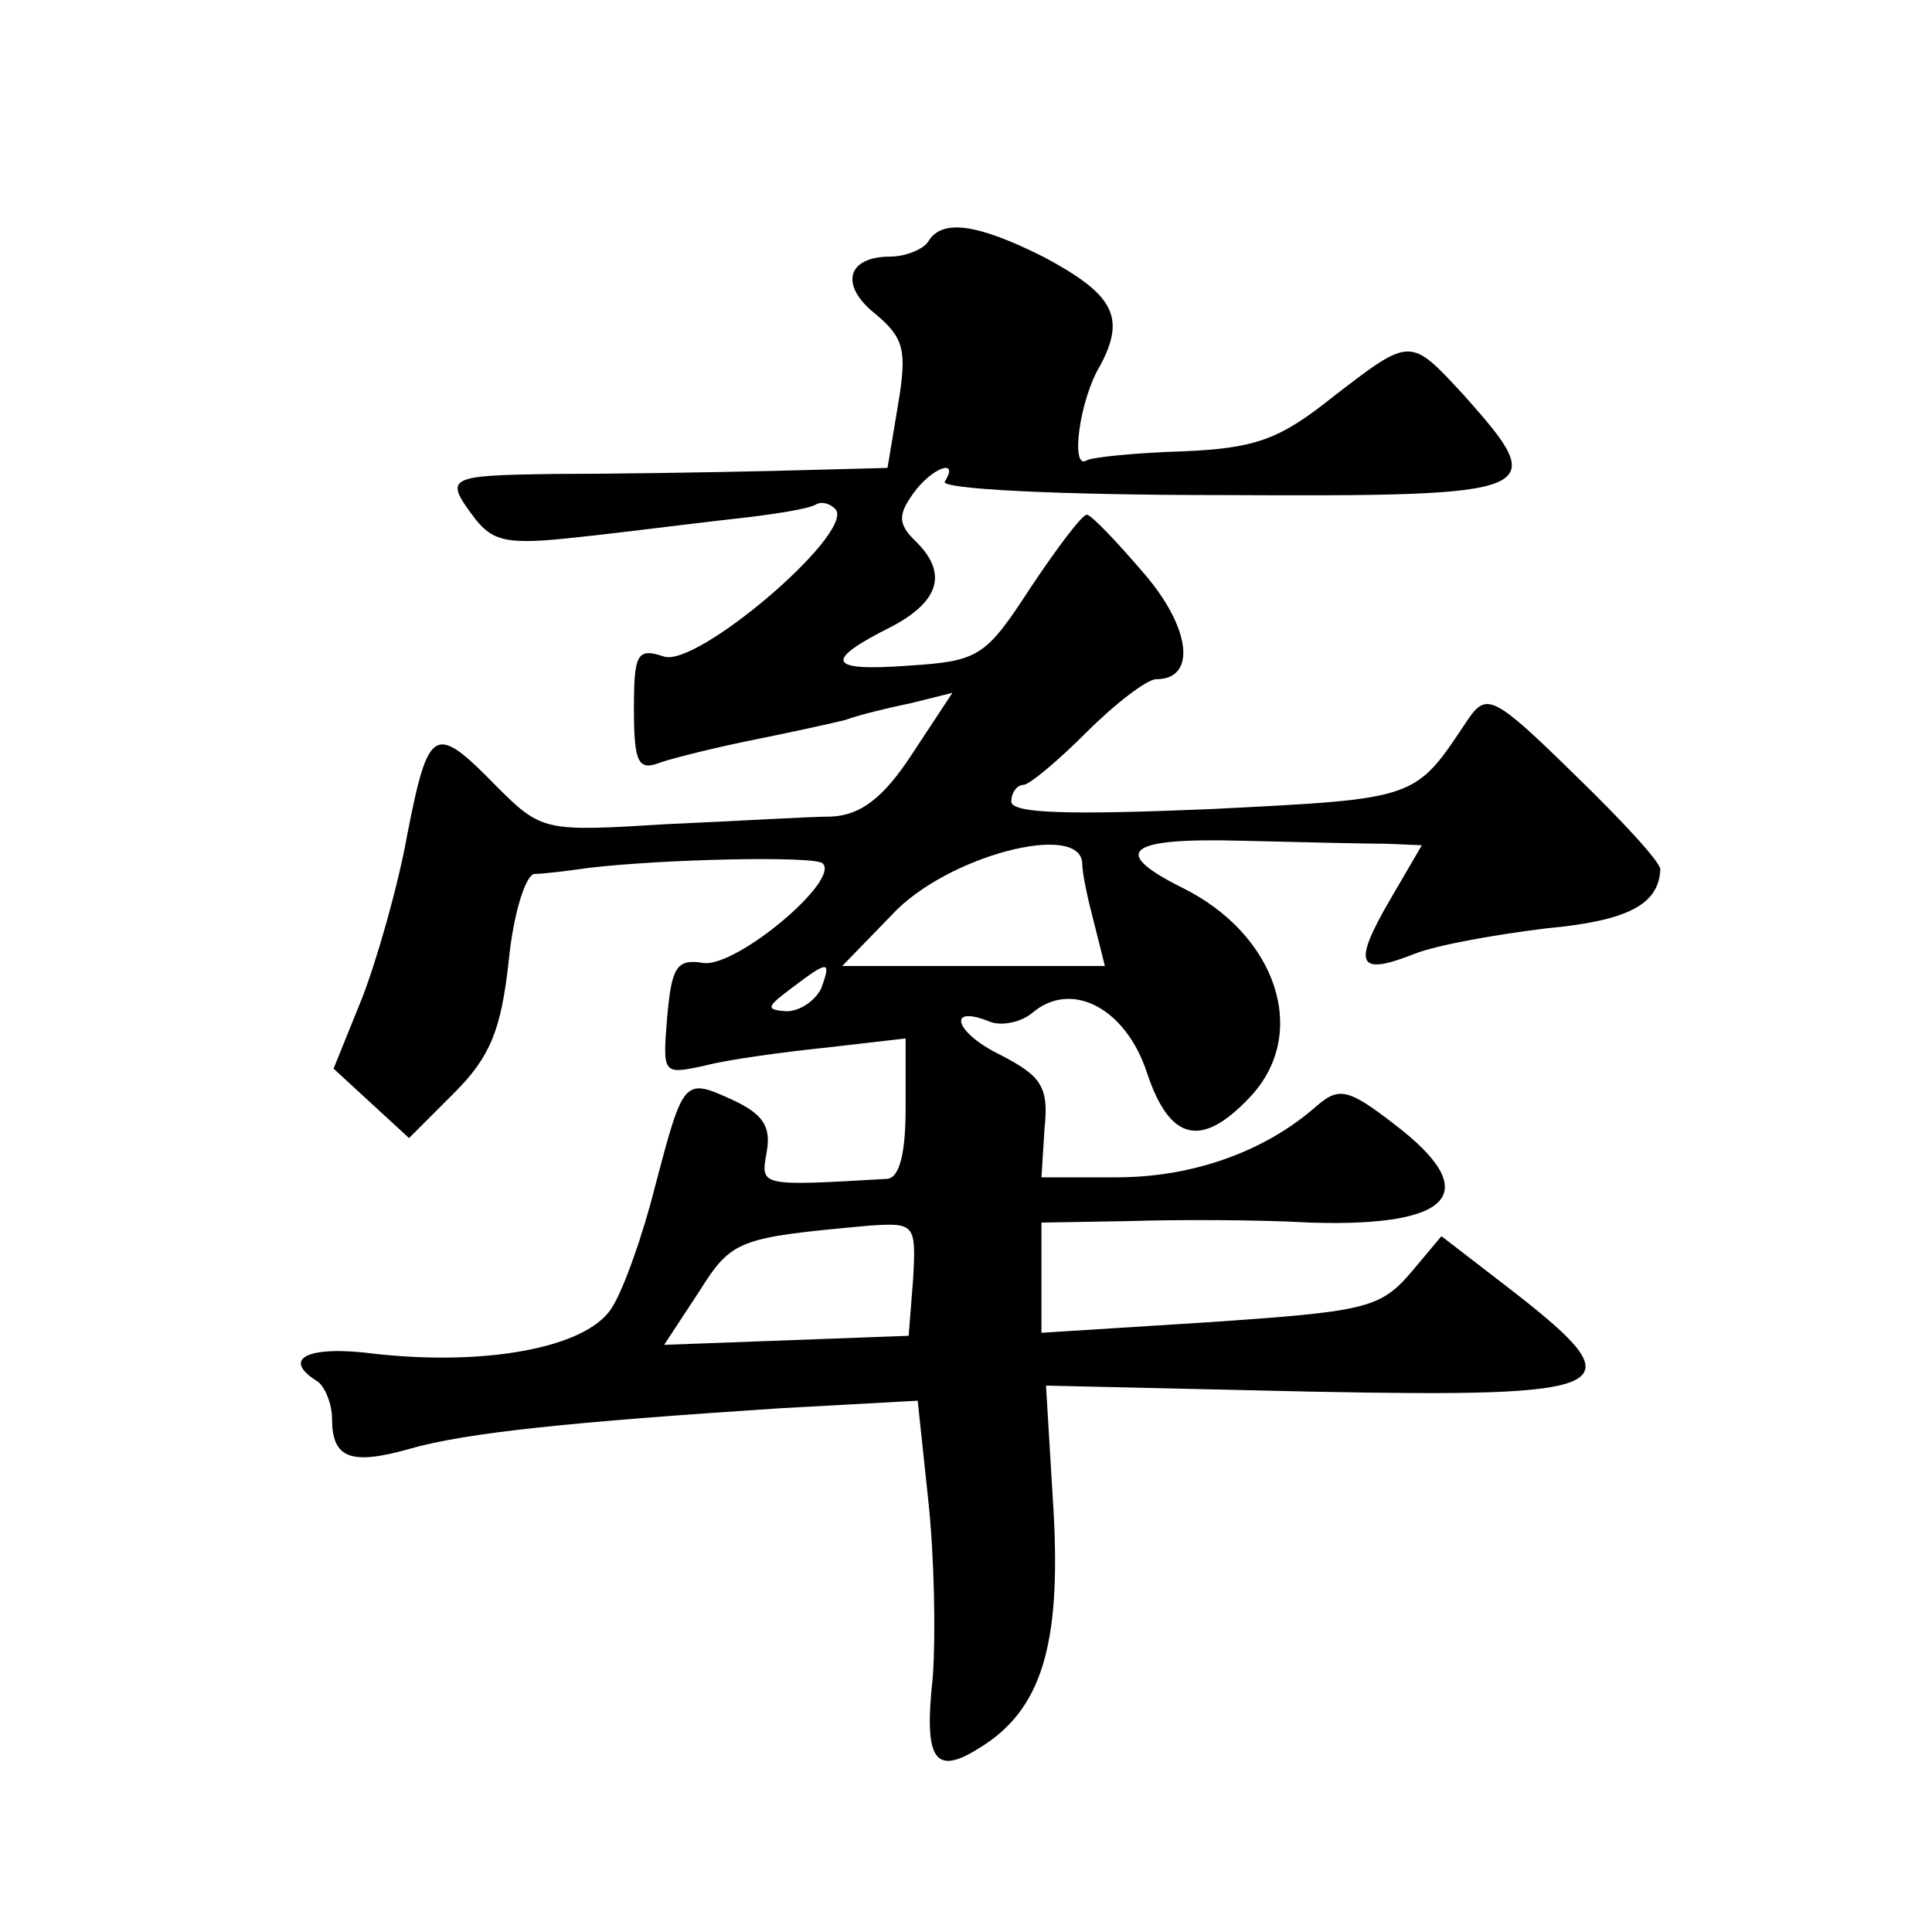
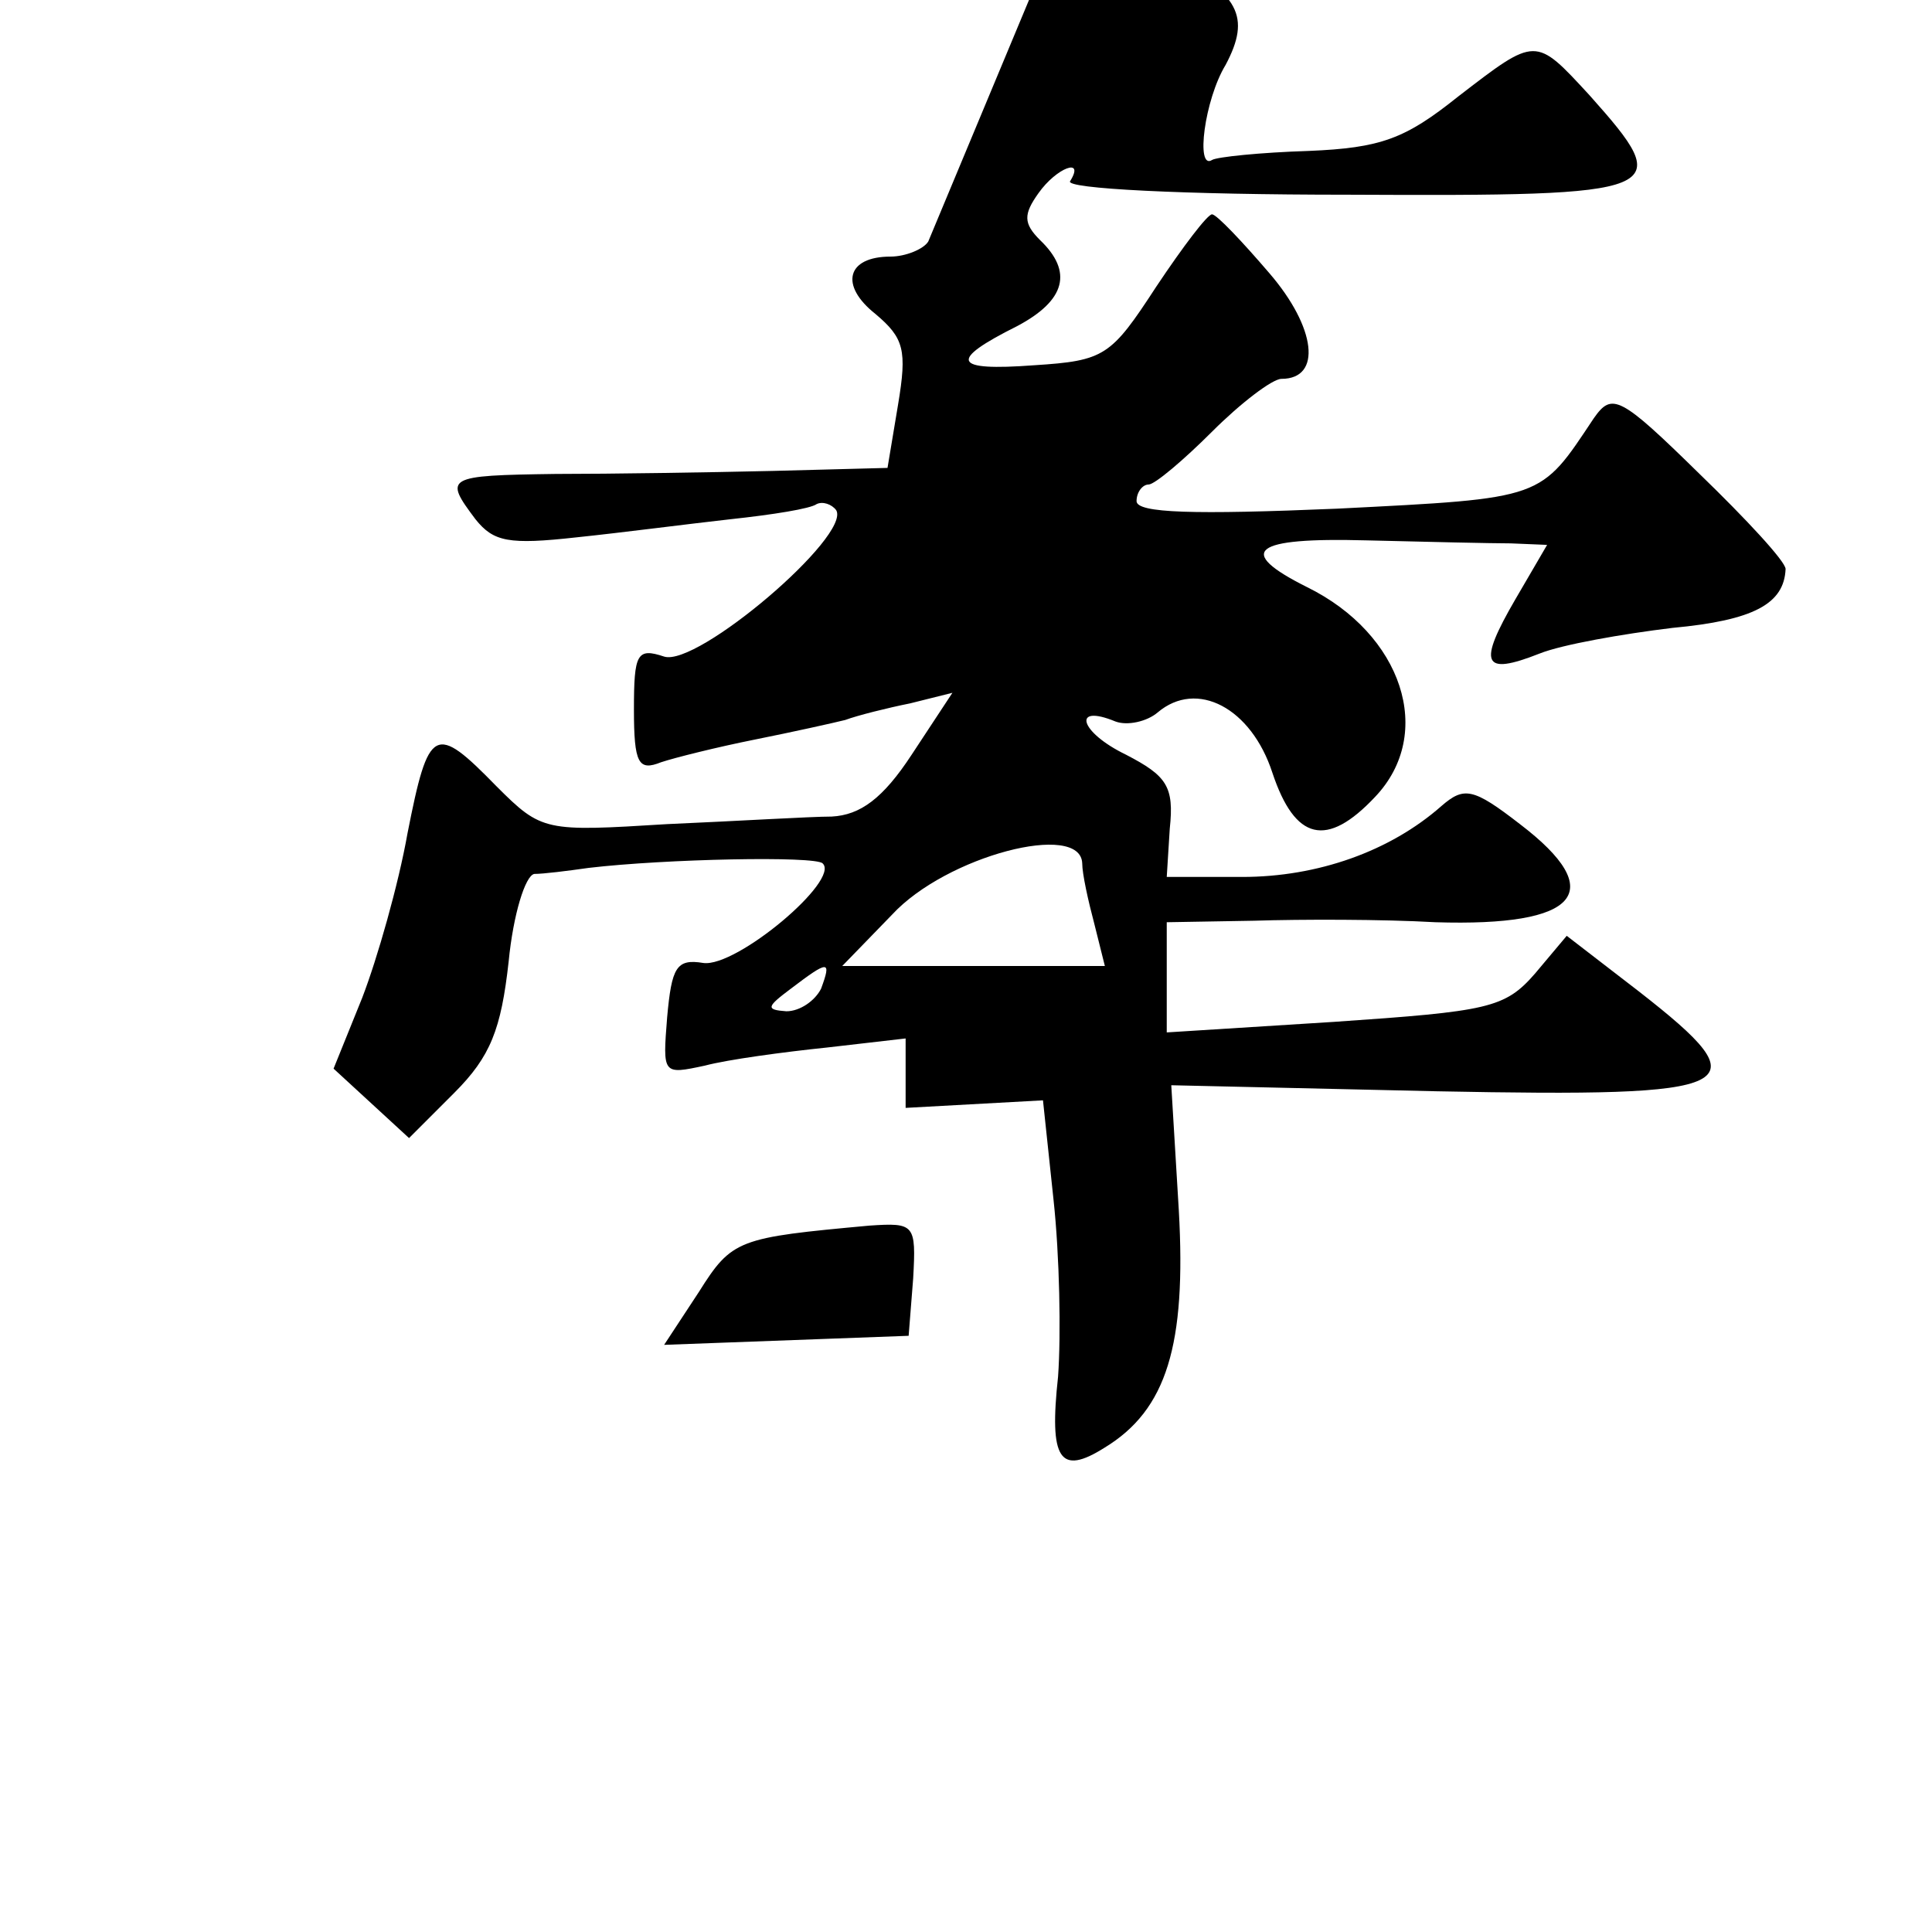
<svg xmlns="http://www.w3.org/2000/svg" version="1.0" width="128pt" height="128pt" viewBox="0 0 128 128" preserveAspectRatio="xMidYMid meet">
  <g transform="translate(0,128) scale(0.1,-0.1)" fill="#0" stroke="none">
-     <path d="M615 1120 c-3 -5 -15 -10 -25 -10 -29 0 -34 -19 -10 -38 19 -16 21 -24 15 -60 l-7 -42 -76 -2 c-43 -1 -107 -2 -144 -2 -73 -1 -74 -2 -53 -30 12 -15 22 -17 67 -12 29 3 75 9 102 12 28 3 53 7 57 10 4 2 10 0 13 -4 10 -17 -92 -104 -114 -97 -18 6 -20 2 -20 -35 0 -36 3 -41 18 -35 9 3 37 10 62 15 25 5 52 11 60 13 8 3 28 8 43 11 l28 7 -27 -41 c-19 -29 -34 -40 -53 -41 -14 0 -63 -3 -109 -5 -81 -5 -83 -5 -113 25 -41 42 -45 40 -59 -31 -6 -34 -20 -83 -30 -109 l-19 -47 25 -23 25 -23 30 30 c24 24 31 42 36 87 3 31 11 57 17 58 6 0 22 2 36 4 51 6 150 8 155 3 12 -11 -57 -69 -79 -66 -18 3 -21 -3 -24 -36 -3 -38 -3 -38 25 -32 15 4 52 9 81 12 l52 6 0 -46 c0 -30 -4 -46 -12 -47 -86 -5 -84 -5 -80 18 3 17 -3 25 -22 34 -33 15 -33 15 -52 -57 -8 -32 -21 -69 -29 -81 -17 -26 -83 -38 -156 -30 -45 6 -63 -3 -39 -18 5 -3 10 -15 10 -25 0 -26 12 -31 51 -20 38 11 109 18 246 27 l91 5 7 -66 c4 -37 5 -89 3 -117 -6 -55 1 -66 31 -47 41 25 54 68 49 157 l-5 83 176 -4 c204 -4 216 2 134 66 l-48 37 -21 -25 c-20 -23 -31 -25 -133 -32 l-111 -7 0 37 0 36 58 1 c31 1 85 1 120 -1 95 -3 115 20 56 65 -31 24 -37 25 -52 12 -34 -30 -82 -47 -132 -47 l-50 0 2 32 c3 28 -2 35 -29 49 -31 15 -36 34 -7 22 8 -3 21 0 28 6 26 22 62 3 76 -40 15 -45 36 -50 68 -16 40 42 18 108 -45 139 -48 24 -36 33 39 31 40 -1 84 -2 96 -2 l24 -1 -21 -36 c-25 -43 -22 -51 16 -36 15 6 55 13 88 17 54 5 74 16 75 39 0 5 -26 33 -57 63 -53 52 -58 54 -70 37 -36 -54 -32 -53 -170 -60 -95 -4 -133 -3 -133 5 0 6 4 11 8 11 4 0 23 16 42 35 19 19 40 35 46 35 27 0 23 34 -8 70 -18 21 -35 39 -38 39 -3 0 -19 -21 -37 -48 -30 -46 -34 -49 -81 -52 -54 -4 -57 3 -11 26 32 17 37 36 15 57 -11 11 -11 17 -1 31 12 17 31 24 21 8 -4 -5 75 -9 184 -9 213 -1 218 1 160 66 -36 39 -35 39 -87 -1 -35 -28 -51 -34 -99 -36 -32 -1 -61 -4 -64 -6 -11 -7 -5 40 9 63 17 32 9 47 -38 72 -44 22 -67 25 -76 10z m102 -412 c0 -7 4 -25 8 -40 l7 -28 -87 0 -87 0 33 34 c36 39 125 62 126 34z m-173 -83 c-4 -8 -14 -15 -23 -15 -14 1 -13 3 3 15 25 19 27 19 20 0z m61 -192 l-3 -38 -81 -3 -81 -3 23 35 c22 35 26 36 113 44 30 2 31 1 29 -35z" />
+     <path d="M615 1120 c-3 -5 -15 -10 -25 -10 -29 0 -34 -19 -10 -38 19 -16 21 -24 15 -60 l-7 -42 -76 -2 c-43 -1 -107 -2 -144 -2 -73 -1 -74 -2 -53 -30 12 -15 22 -17 67 -12 29 3 75 9 102 12 28 3 53 7 57 10 4 2 10 0 13 -4 10 -17 -92 -104 -114 -97 -18 6 -20 2 -20 -35 0 -36 3 -41 18 -35 9 3 37 10 62 15 25 5 52 11 60 13 8 3 28 8 43 11 l28 7 -27 -41 c-19 -29 -34 -40 -53 -41 -14 0 -63 -3 -109 -5 -81 -5 -83 -5 -113 25 -41 42 -45 40 -59 -31 -6 -34 -20 -83 -30 -109 l-19 -47 25 -23 25 -23 30 30 c24 24 31 42 36 87 3 31 11 57 17 58 6 0 22 2 36 4 51 6 150 8 155 3 12 -11 -57 -69 -79 -66 -18 3 -21 -3 -24 -36 -3 -38 -3 -38 25 -32 15 4 52 9 81 12 l52 6 0 -46 l91 5 7 -66 c4 -37 5 -89 3 -117 -6 -55 1 -66 31 -47 41 25 54 68 49 157 l-5 83 176 -4 c204 -4 216 2 134 66 l-48 37 -21 -25 c-20 -23 -31 -25 -133 -32 l-111 -7 0 37 0 36 58 1 c31 1 85 1 120 -1 95 -3 115 20 56 65 -31 24 -37 25 -52 12 -34 -30 -82 -47 -132 -47 l-50 0 2 32 c3 28 -2 35 -29 49 -31 15 -36 34 -7 22 8 -3 21 0 28 6 26 22 62 3 76 -40 15 -45 36 -50 68 -16 40 42 18 108 -45 139 -48 24 -36 33 39 31 40 -1 84 -2 96 -2 l24 -1 -21 -36 c-25 -43 -22 -51 16 -36 15 6 55 13 88 17 54 5 74 16 75 39 0 5 -26 33 -57 63 -53 52 -58 54 -70 37 -36 -54 -32 -53 -170 -60 -95 -4 -133 -3 -133 5 0 6 4 11 8 11 4 0 23 16 42 35 19 19 40 35 46 35 27 0 23 34 -8 70 -18 21 -35 39 -38 39 -3 0 -19 -21 -37 -48 -30 -46 -34 -49 -81 -52 -54 -4 -57 3 -11 26 32 17 37 36 15 57 -11 11 -11 17 -1 31 12 17 31 24 21 8 -4 -5 75 -9 184 -9 213 -1 218 1 160 66 -36 39 -35 39 -87 -1 -35 -28 -51 -34 -99 -36 -32 -1 -61 -4 -64 -6 -11 -7 -5 40 9 63 17 32 9 47 -38 72 -44 22 -67 25 -76 10z m102 -412 c0 -7 4 -25 8 -40 l7 -28 -87 0 -87 0 33 34 c36 39 125 62 126 34z m-173 -83 c-4 -8 -14 -15 -23 -15 -14 1 -13 3 3 15 25 19 27 19 20 0z m61 -192 l-3 -38 -81 -3 -81 -3 23 35 c22 35 26 36 113 44 30 2 31 1 29 -35z" />
  </g>
</svg>